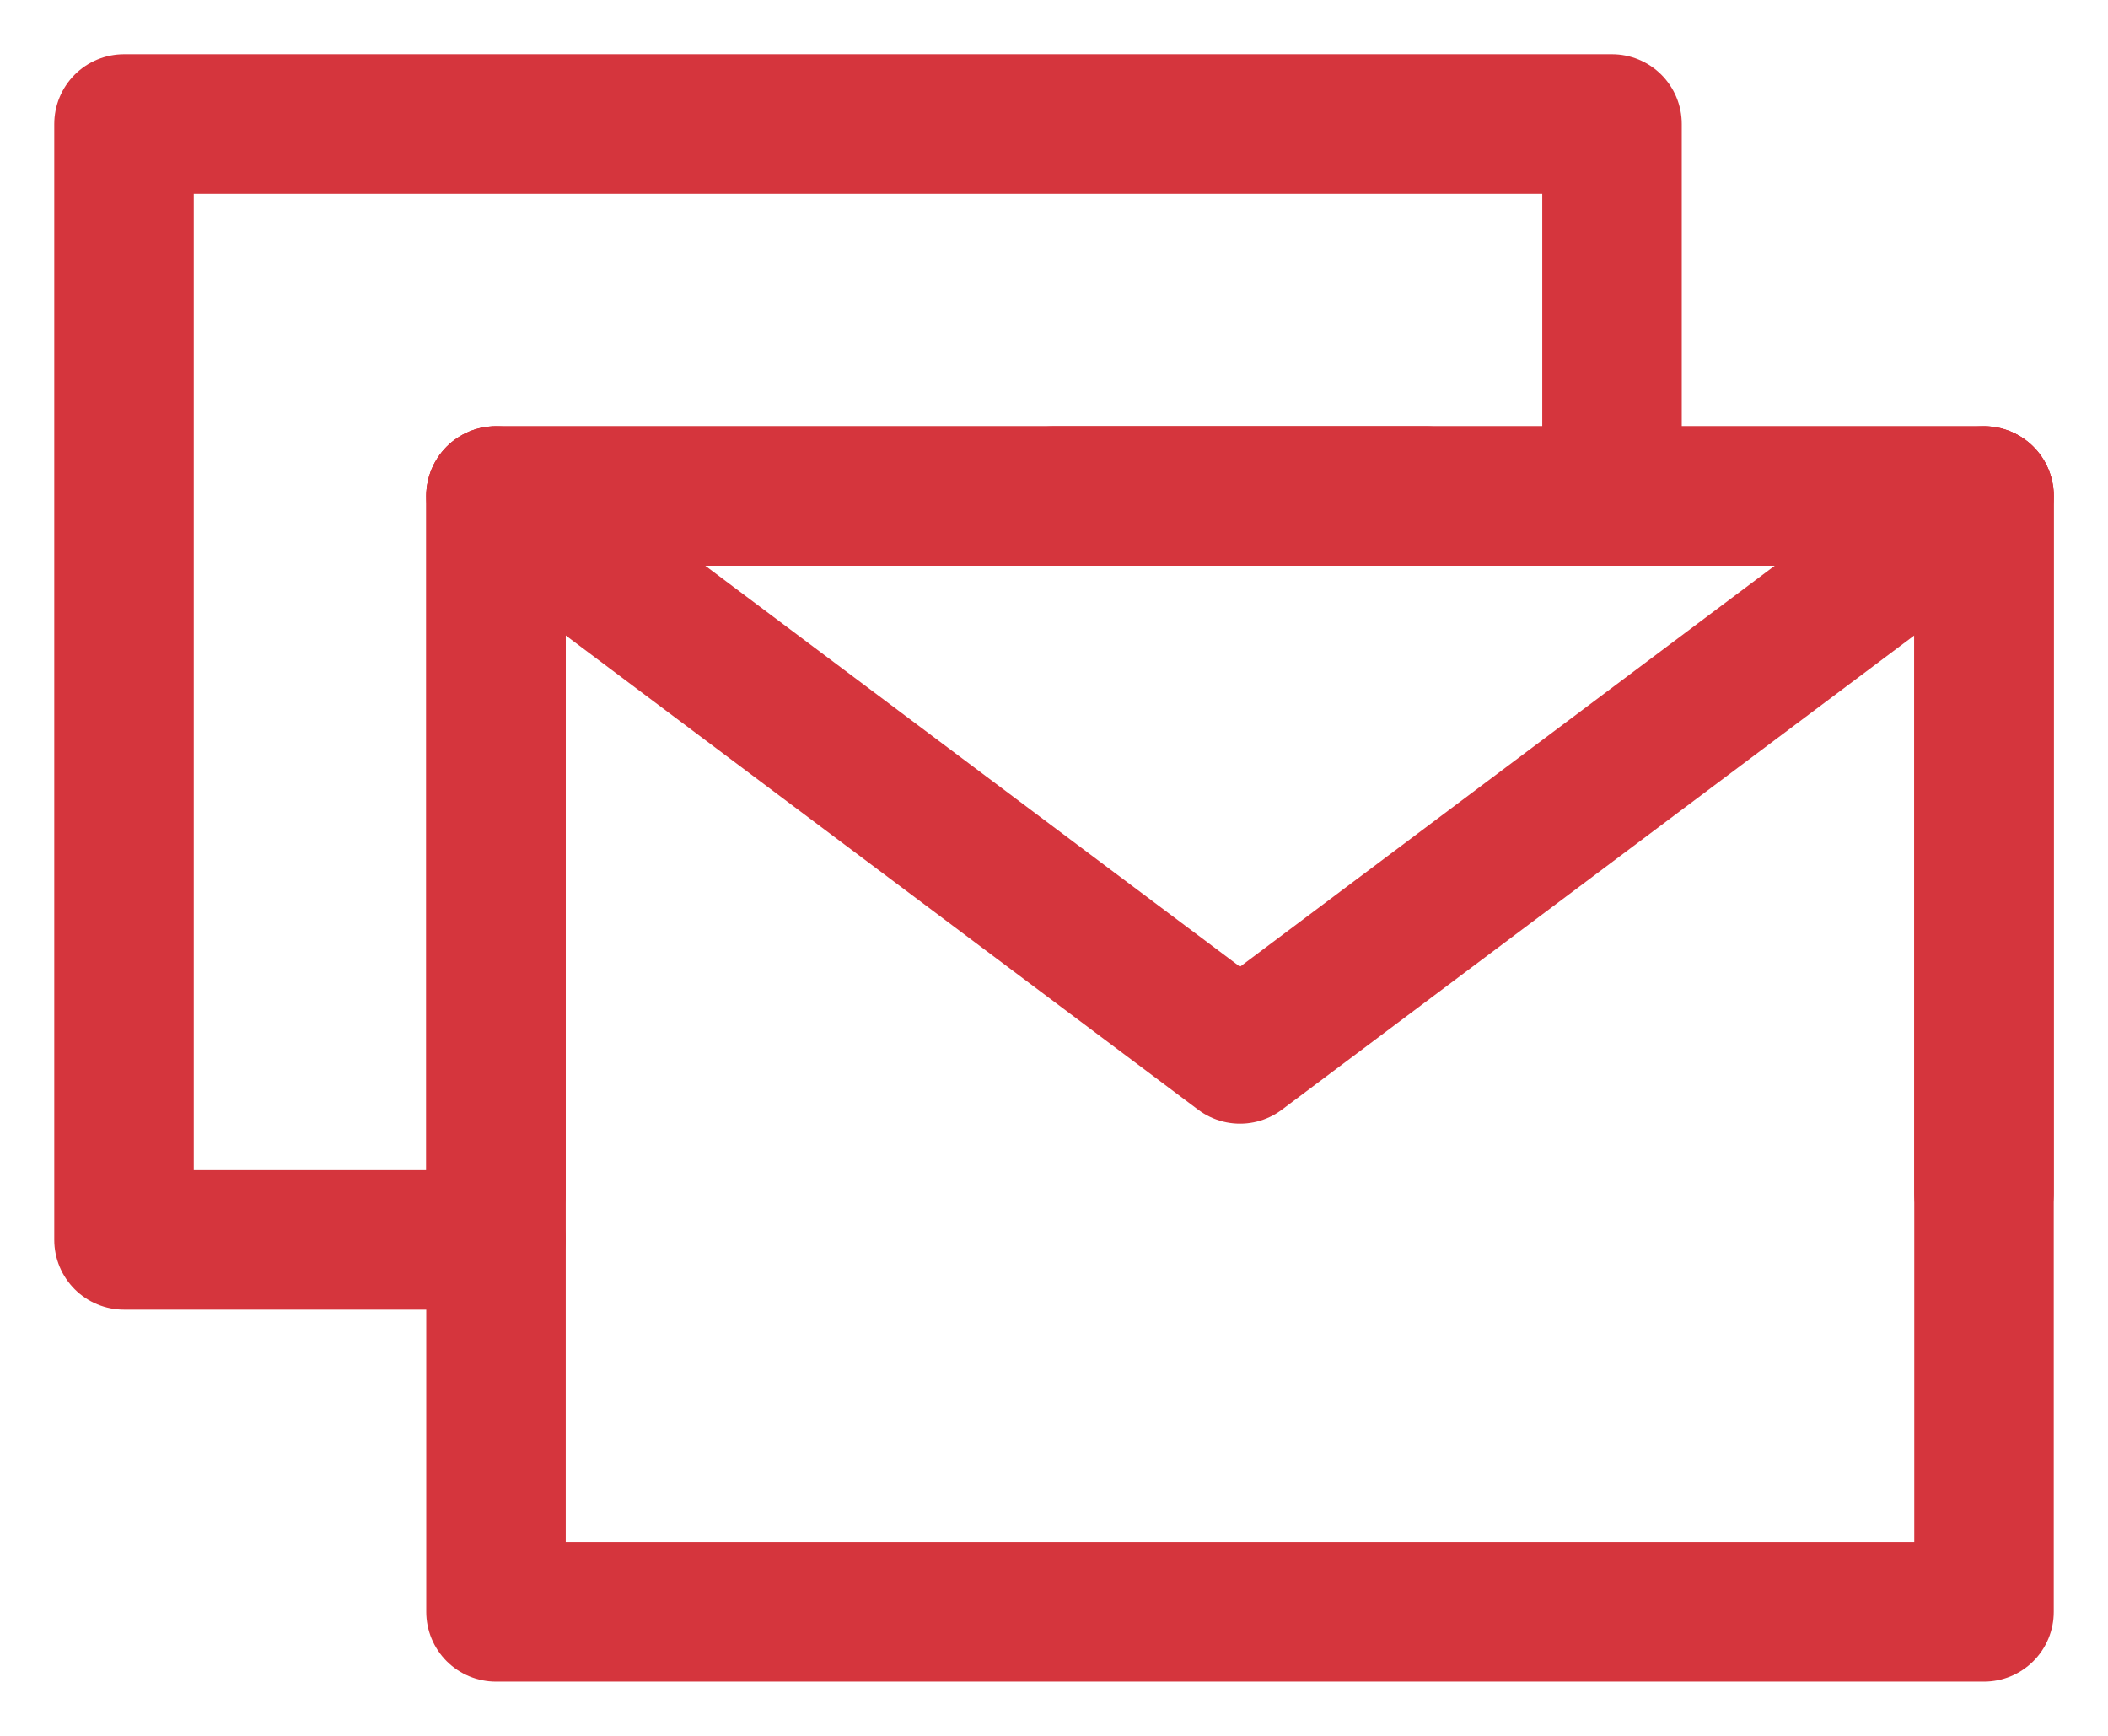
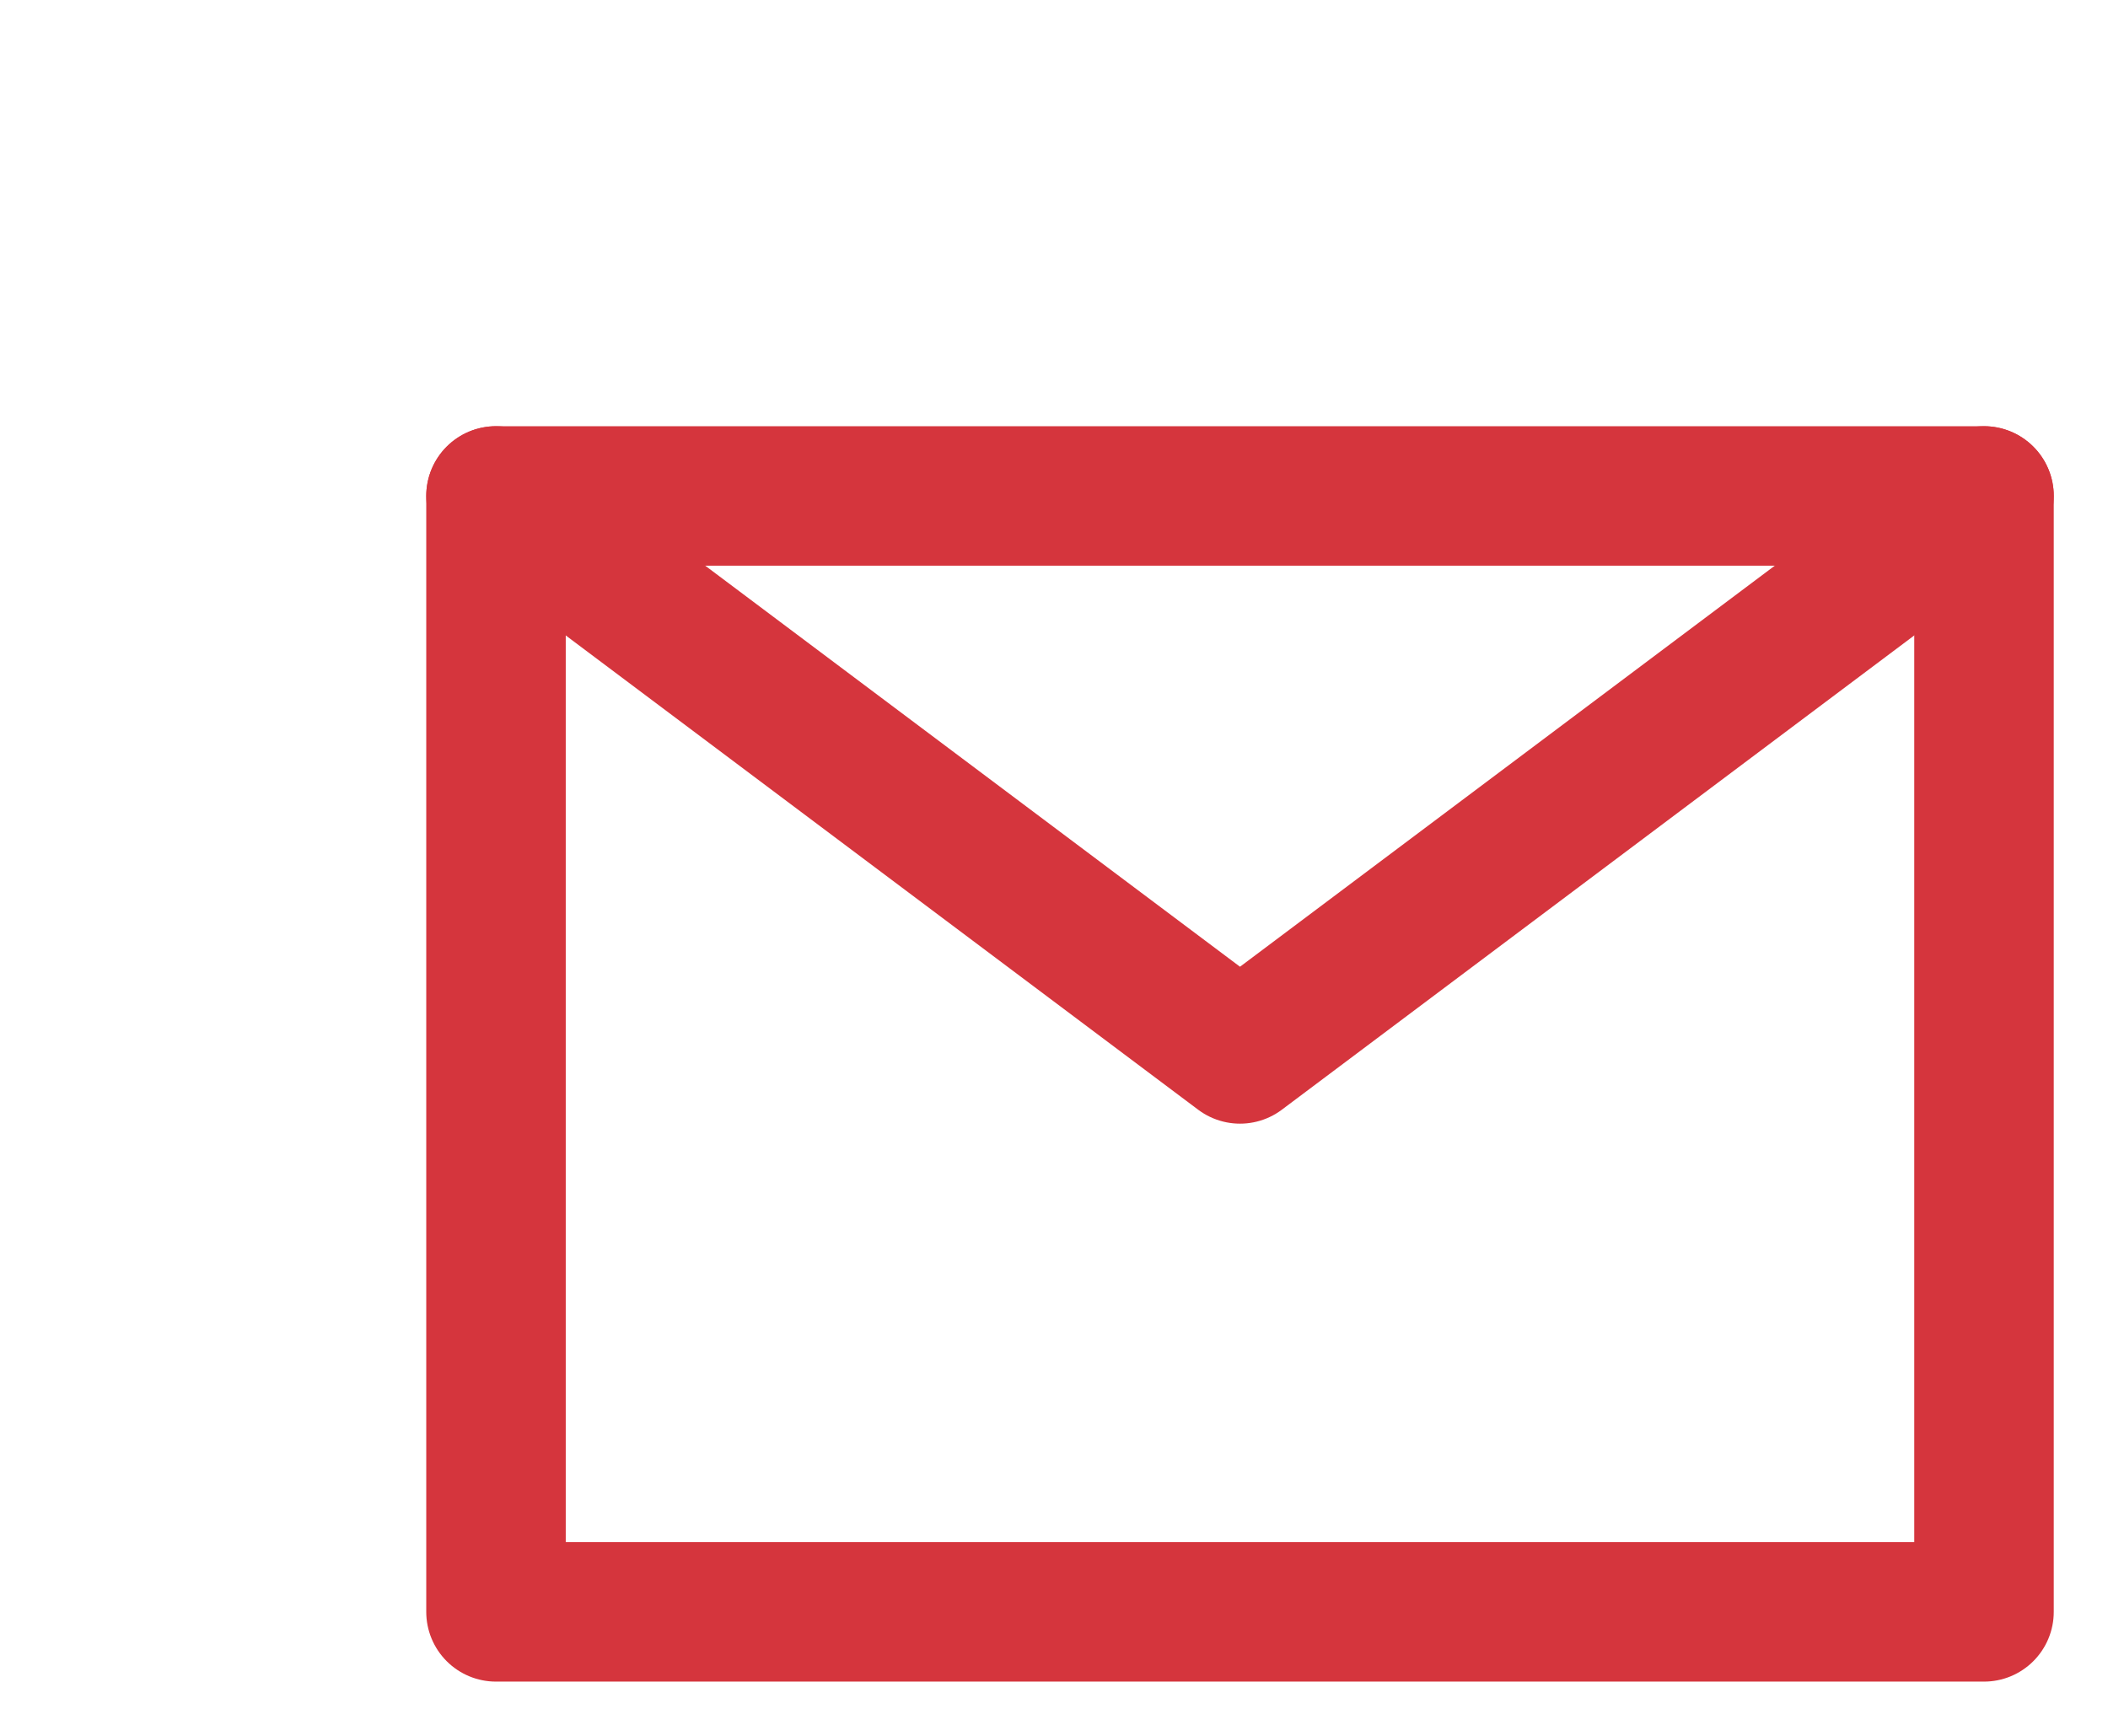
<svg xmlns="http://www.w3.org/2000/svg" width="34" height="28" viewBox="0 0 34 28" fill="none">
-   <path d="M26 8V2H14H2V11V20H8" stroke="#D5353D" stroke-width="2.25" stroke-linecap="round" stroke-linejoin="round" />
-   <path fill-rule="evenodd" clip-rule="evenodd" d="M8 26H32V17V8H20H8V17V26Z" stroke="#D5353D" stroke-width="2.25" stroke-linejoin="round" />
+   <path fill-rule="evenodd" clip-rule="evenodd" d="M8 26H32V17V8H8V17V26Z" stroke="#D5353D" stroke-width="2.25" stroke-linejoin="round" />
  <path d="M8 8L20 17L32 8" stroke="#D5353D" stroke-width="2.25" stroke-linecap="round" stroke-linejoin="round" />
-   <path d="M23 8H8V19.25" stroke="#D5353D" stroke-width="2.25" stroke-linecap="round" stroke-linejoin="round" />
-   <path d="M32 19.25V8H17" stroke="#D5353D" stroke-width="2.25" stroke-linecap="round" stroke-linejoin="round" />
</svg>